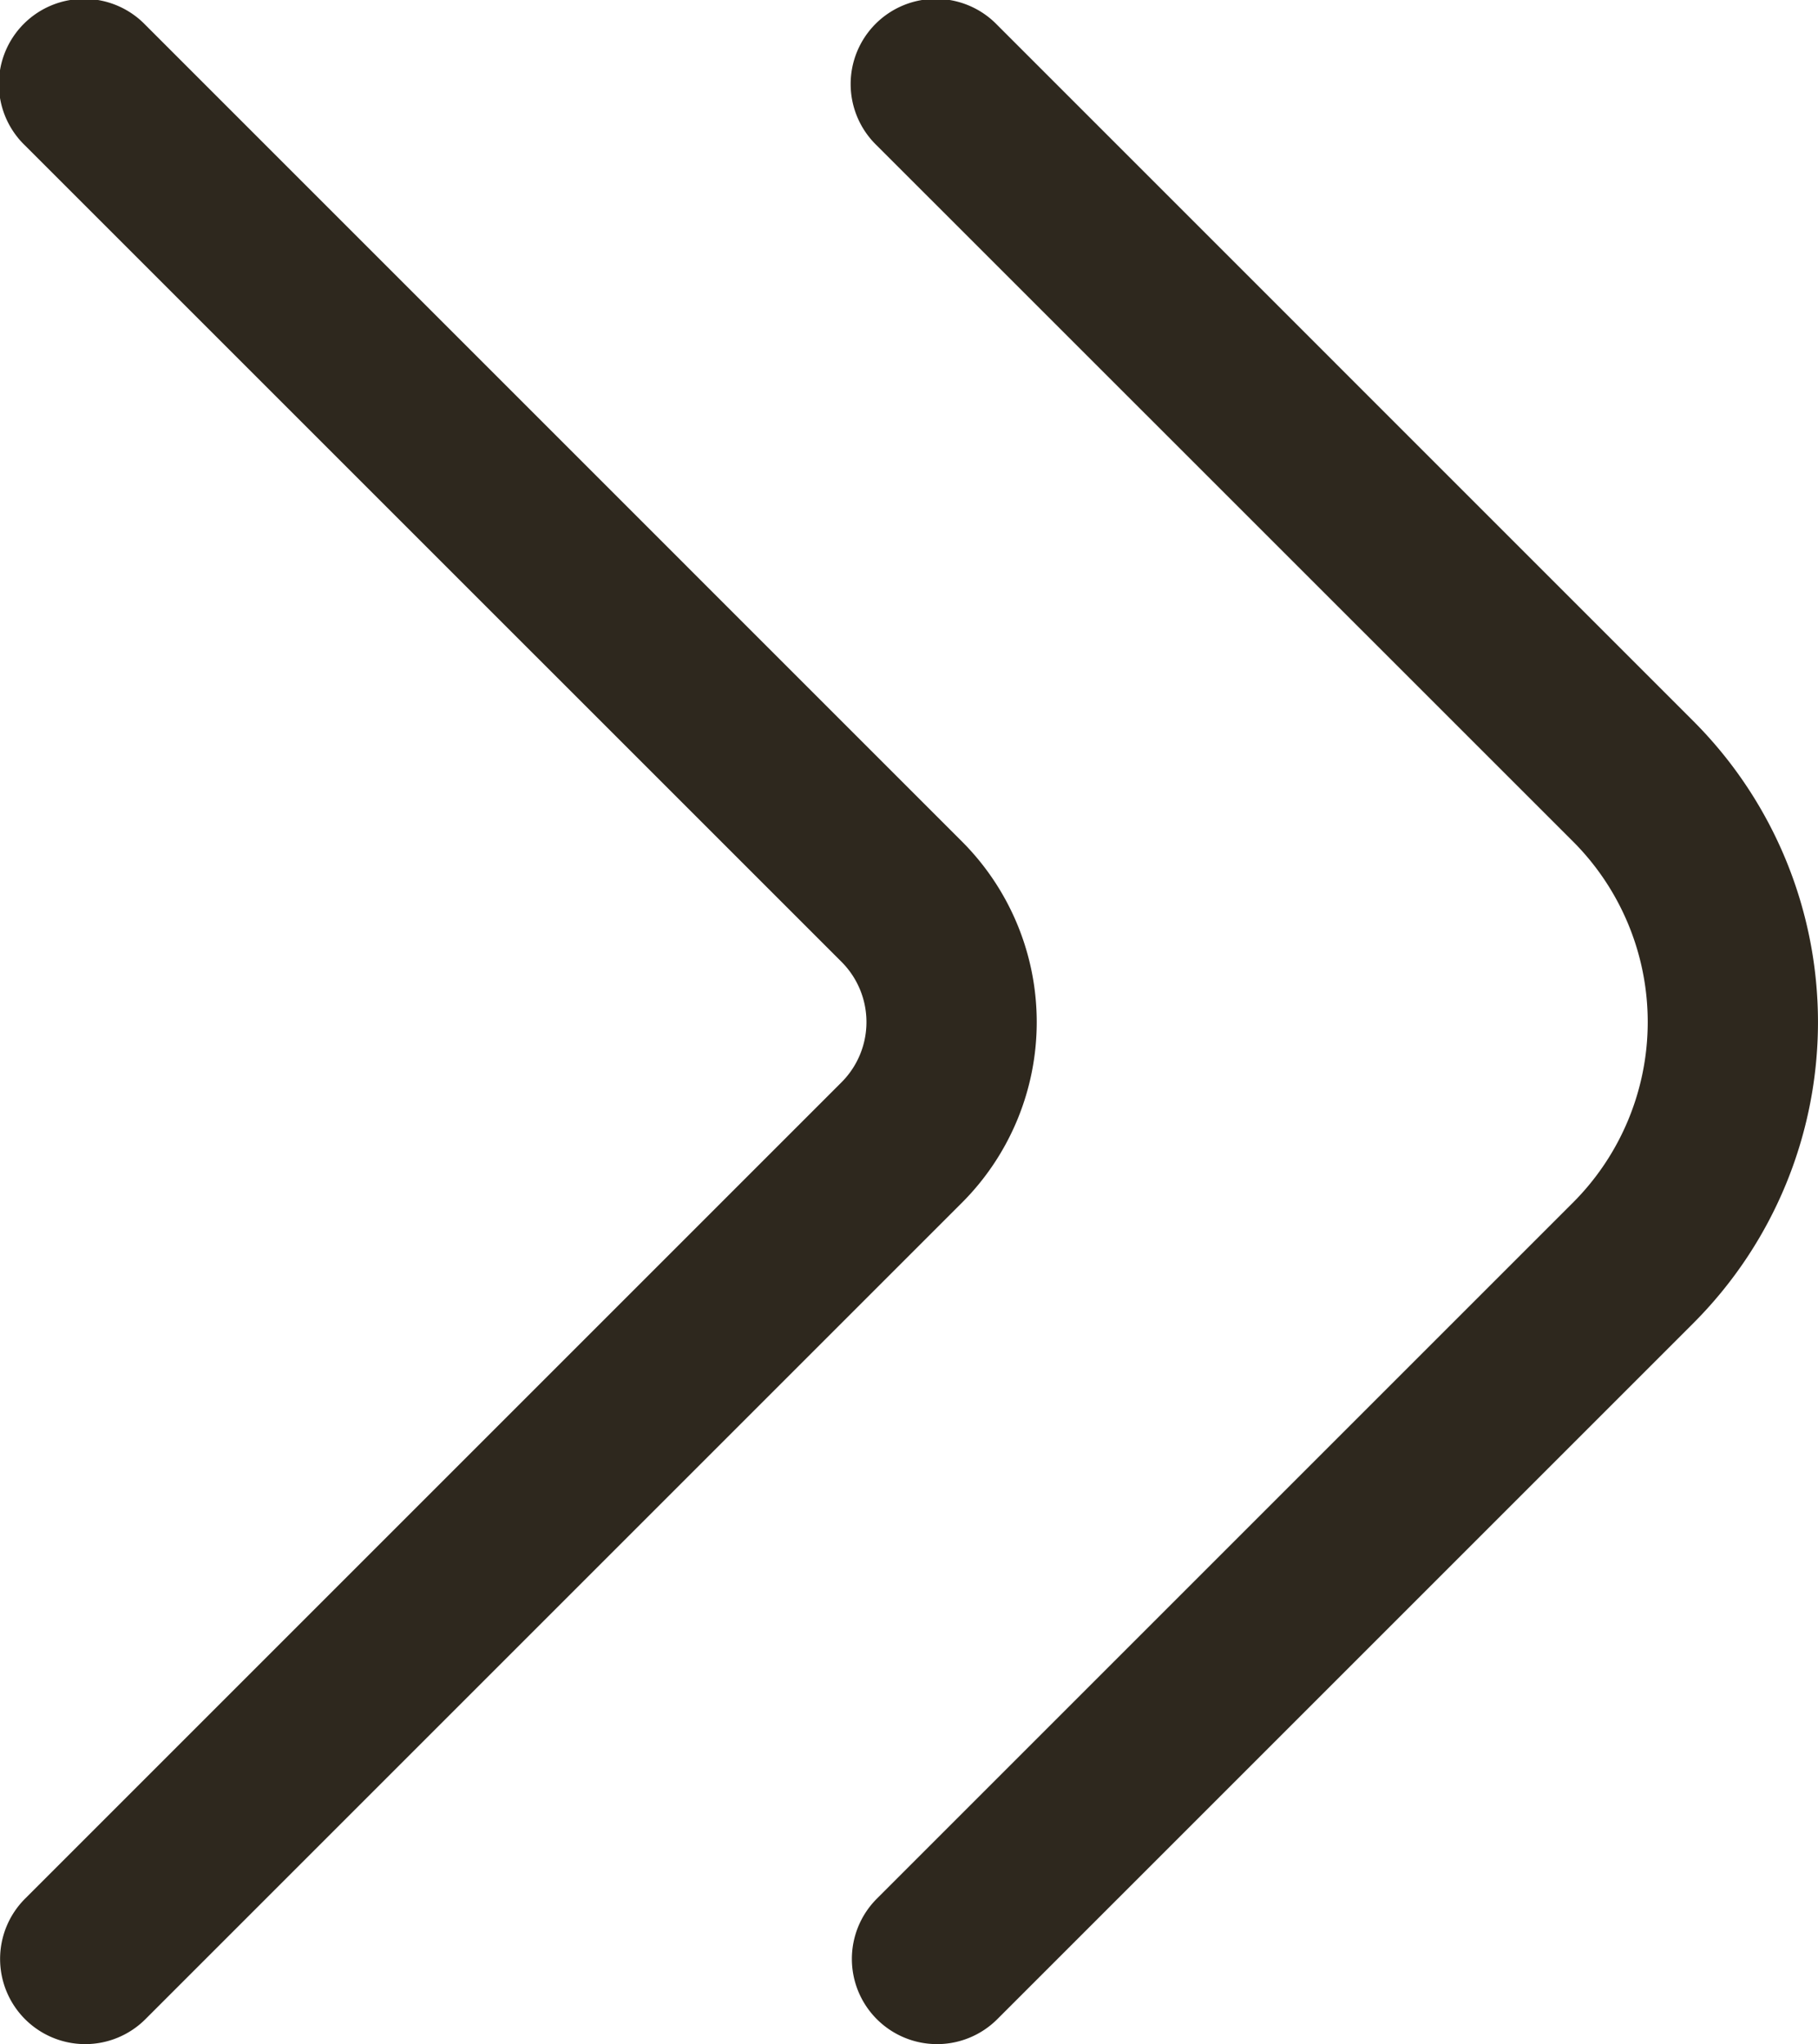
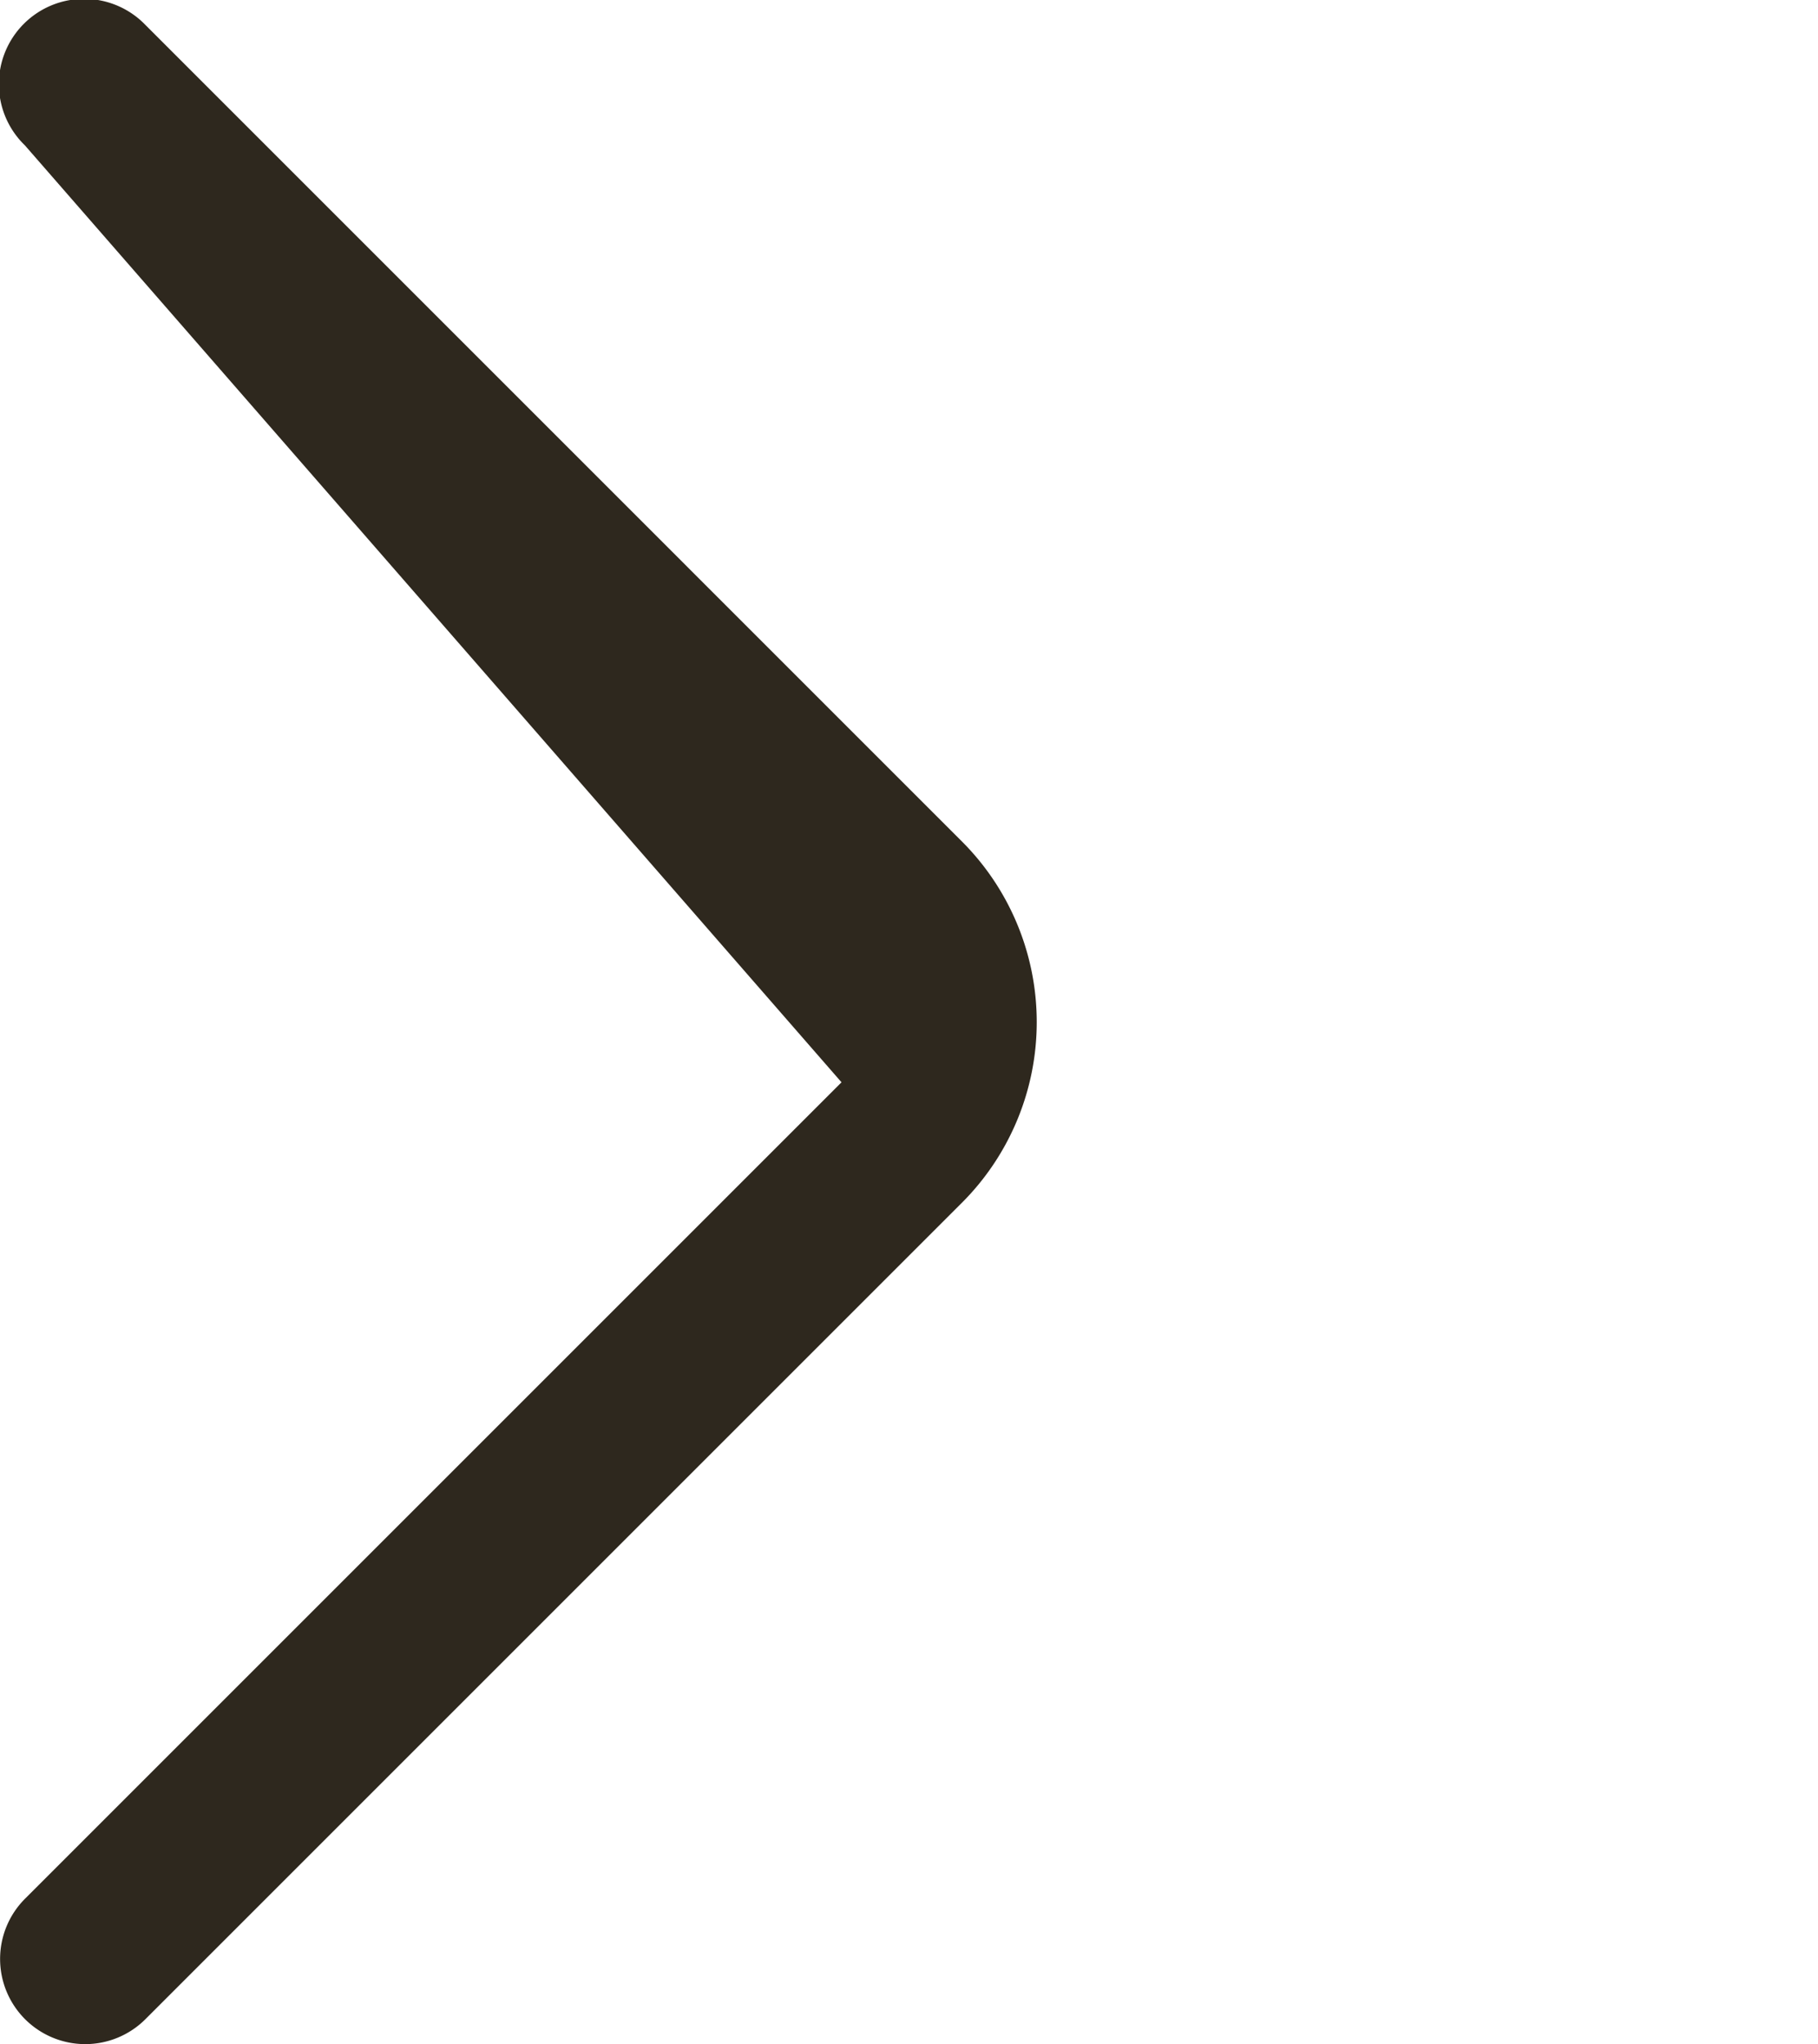
<svg xmlns="http://www.w3.org/2000/svg" id="fi-rr-angle-double-right" width="23.194" height="26.081" viewBox="0 0 23.194 26.081">
-   <path id="Path_20070" data-name="Path 20070" d="M11.915,26.081a1.087,1.087,0,0,1-.768-1.855l8.881-8.881a3.26,3.26,0,0,0,0-4.61L11.146,1.855A1.087,1.087,0,1,1,12.683.318L21.564,9.2a5.434,5.434,0,0,1,0,7.683l-8.881,8.881A1.087,1.087,0,0,1,11.915,26.081Z" transform="translate(0.039)" fill="#2e281e" />
-   <path id="Path_20071" data-name="Path 20071" d="M1.915,26.081a1.087,1.087,0,0,1-.768-1.855L11.564,13.809a1.087,1.087,0,0,0,0-1.537L1.146,1.855A1.087,1.087,0,1,1,2.683.318L13.1,10.736a3.26,3.26,0,0,1,0,4.61L2.683,25.763A1.087,1.087,0,0,1,1.915,26.081Z" transform="translate(-0.828)" fill="#2e281e" />
+   <path id="Path_20071" data-name="Path 20071" d="M1.915,26.081a1.087,1.087,0,0,1-.768-1.855L11.564,13.809L1.146,1.855A1.087,1.087,0,1,1,2.683.318L13.1,10.736a3.26,3.26,0,0,1,0,4.61L2.683,25.763A1.087,1.087,0,0,1,1.915,26.081Z" transform="translate(-0.828)" fill="#2e281e" />
</svg>